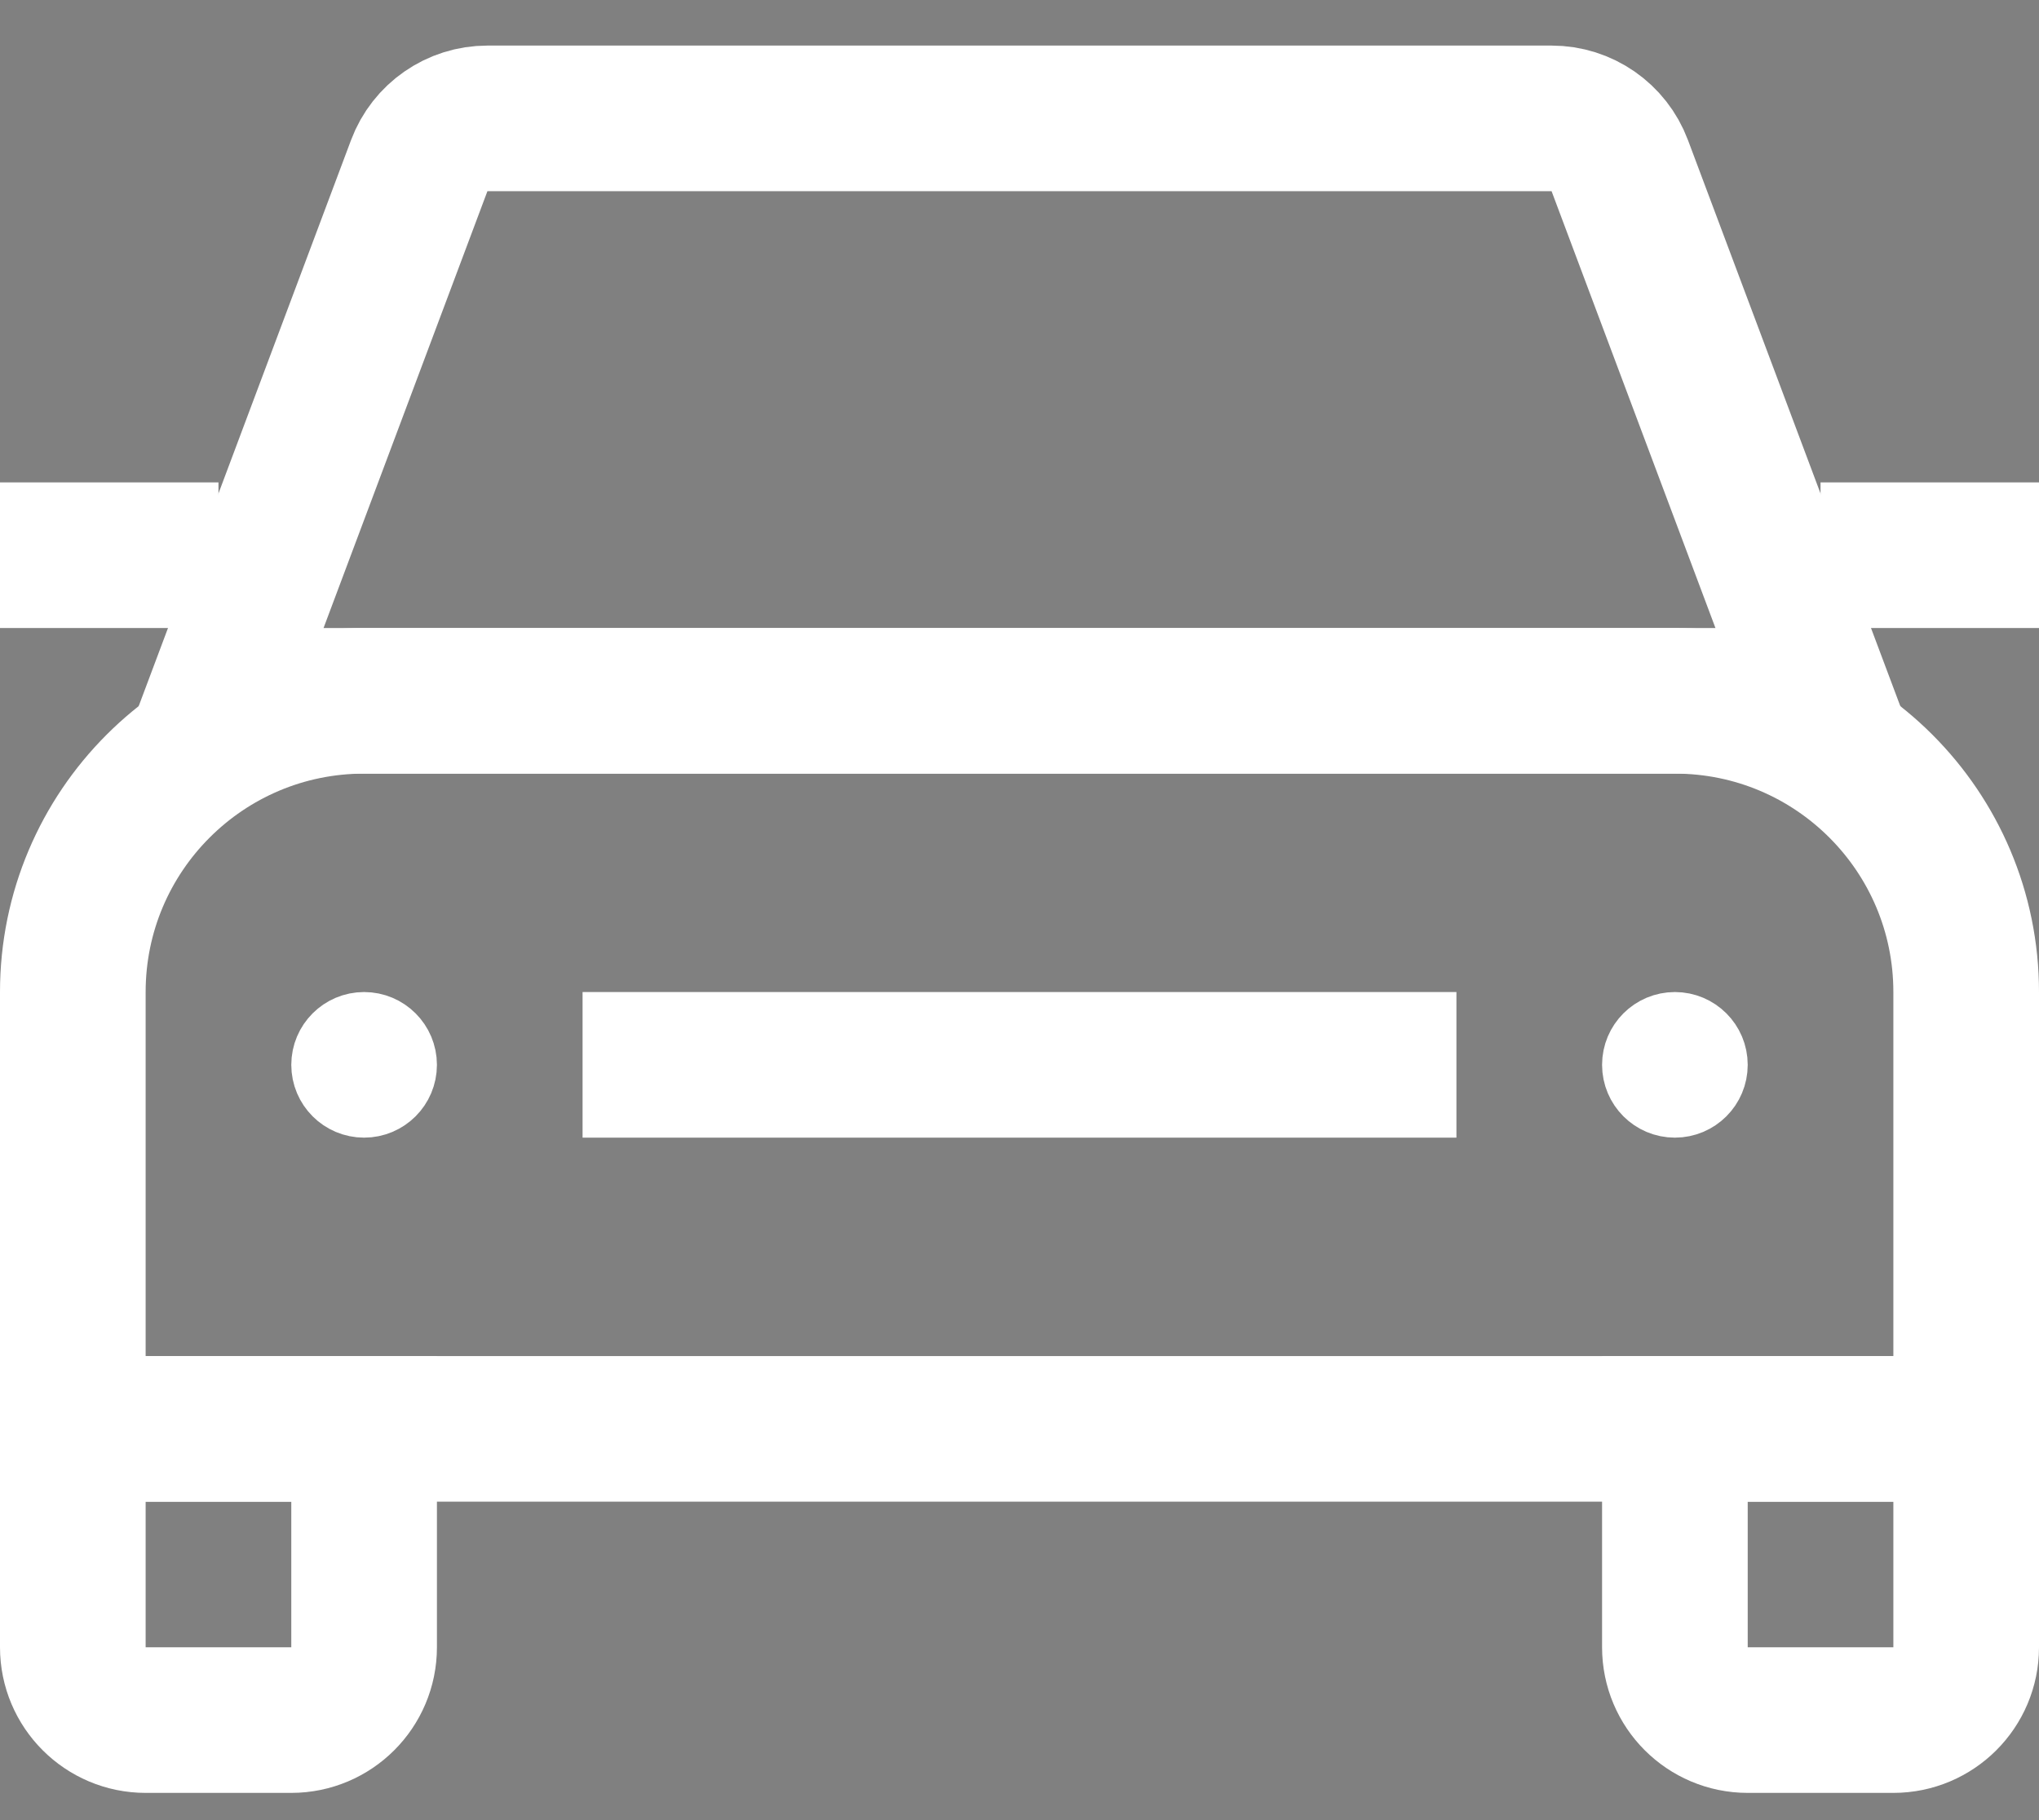
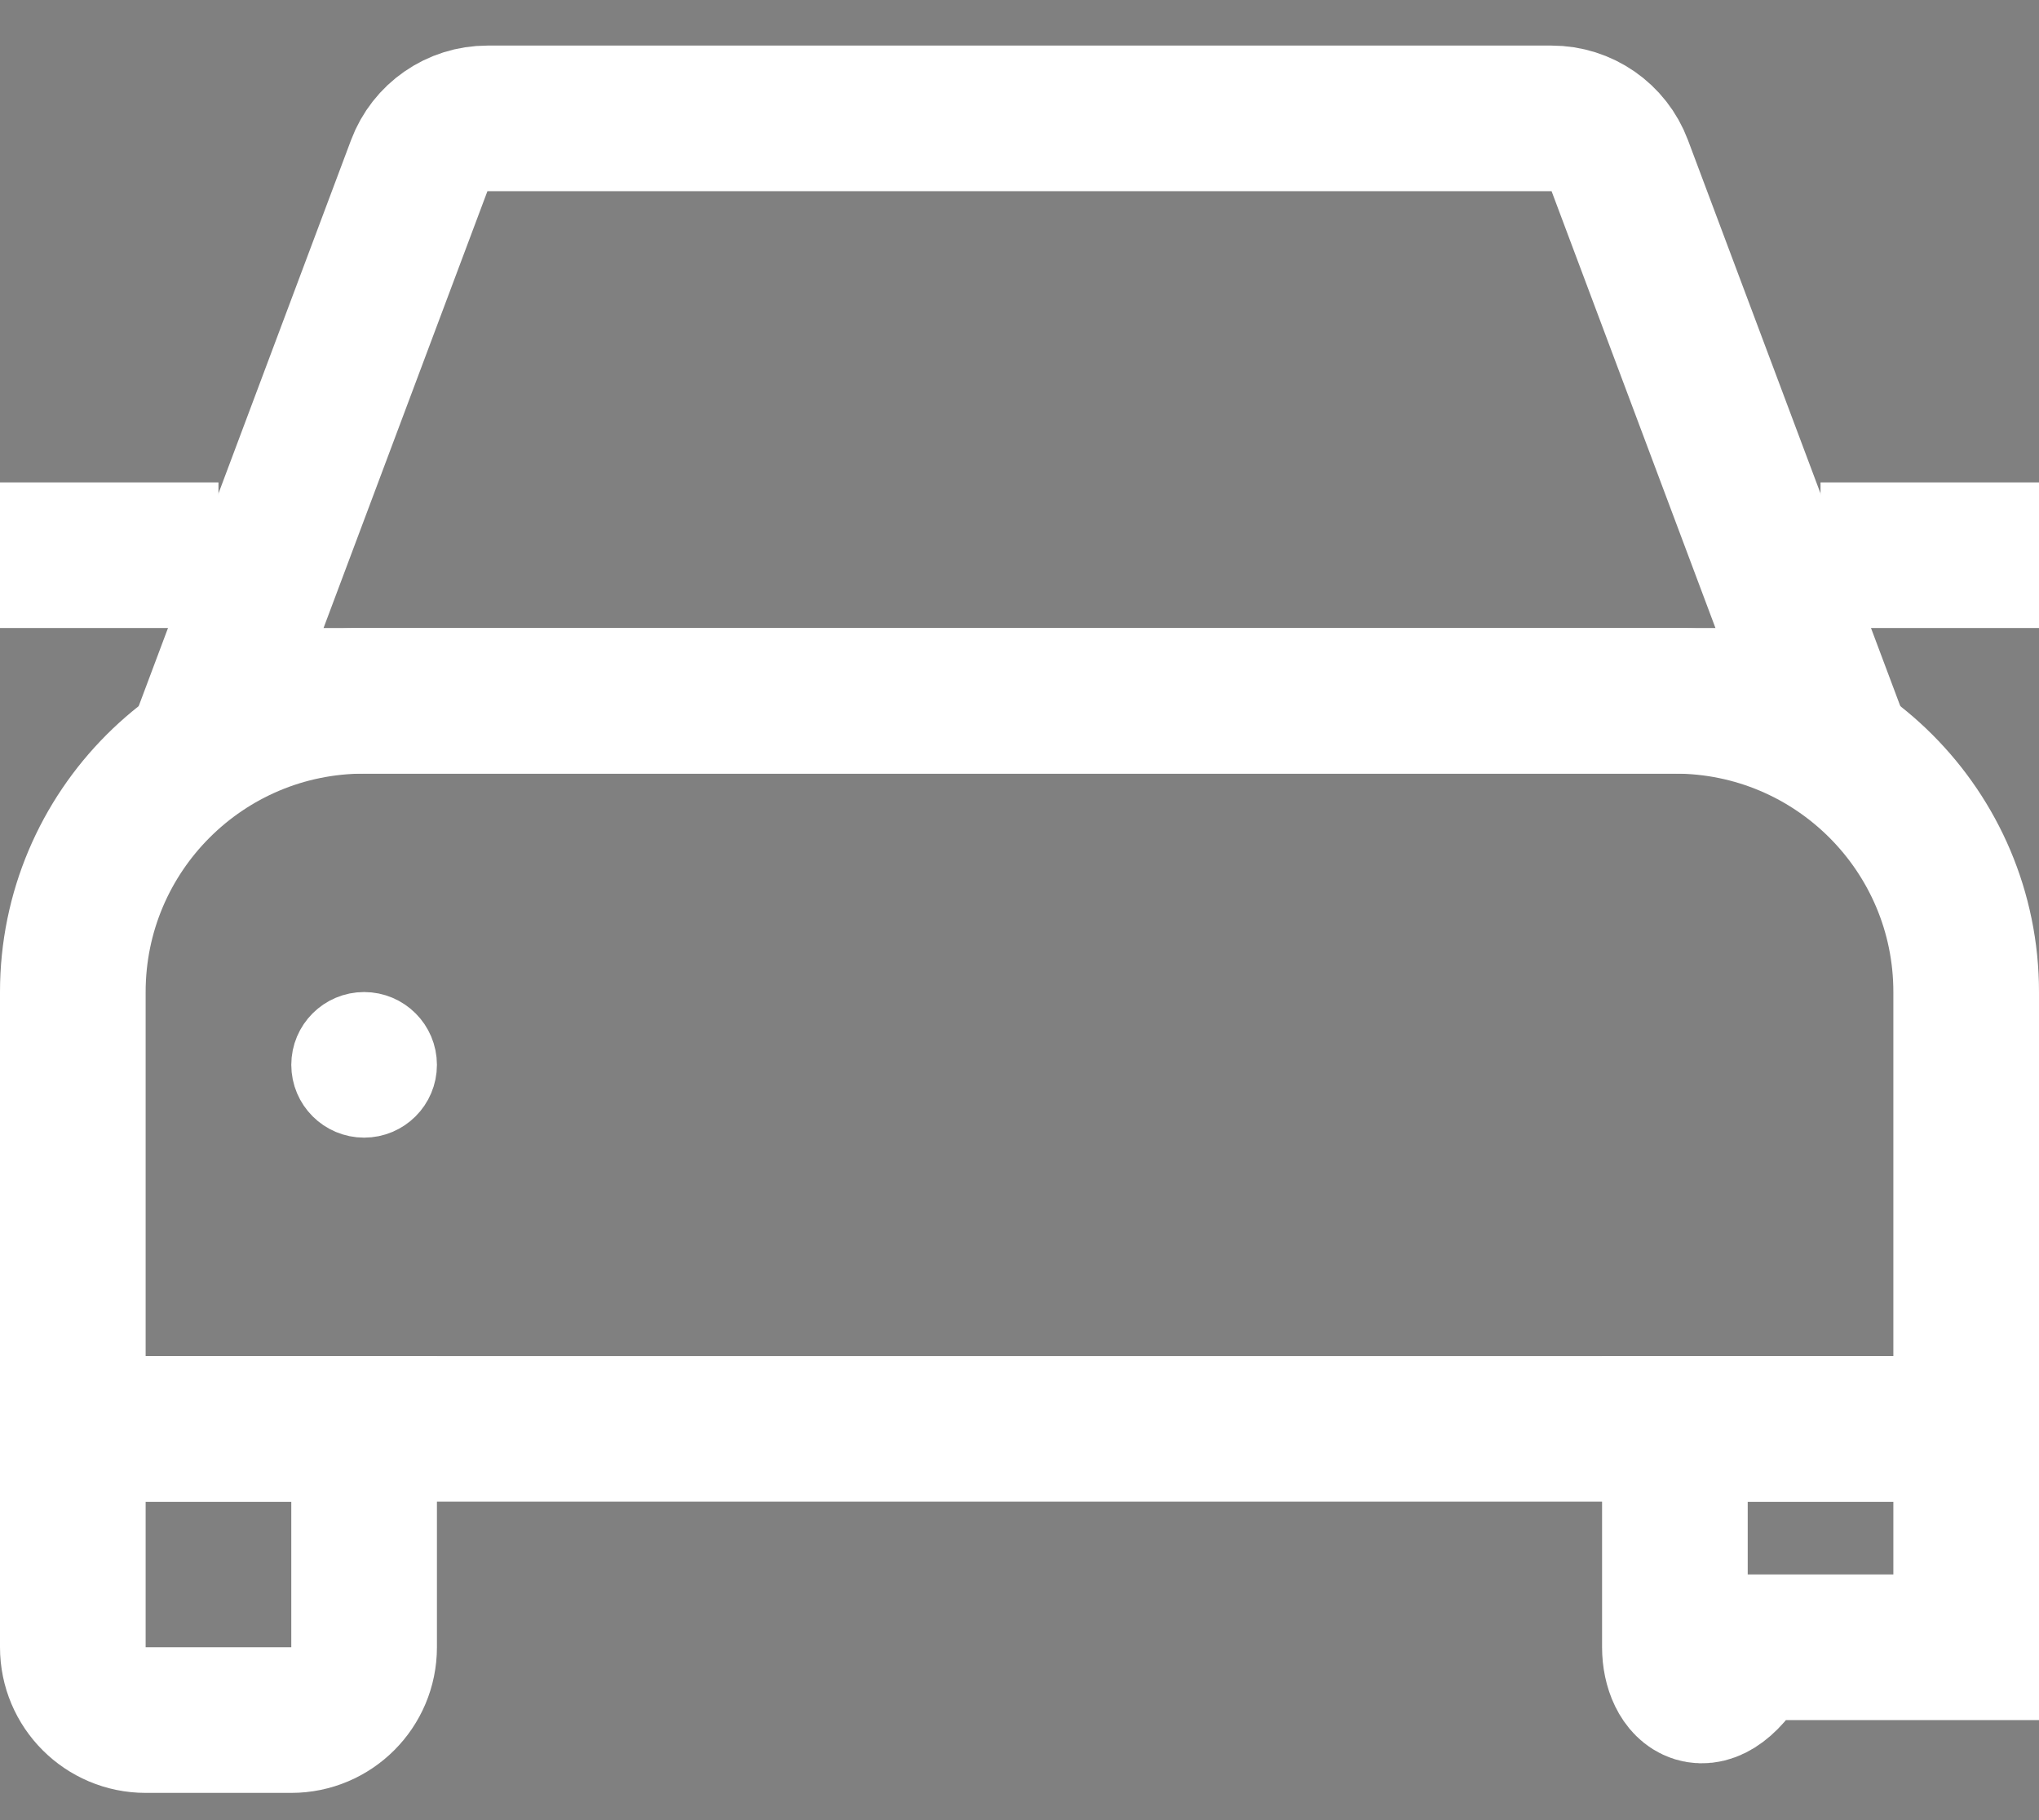
<svg xmlns="http://www.w3.org/2000/svg" width="28" height="25" viewBox="0 0 28 25" fill="none">
  <rect x="0" y="0" width="28" height="25" fill="#808080" stroke="none" />
-   <path d="M23 19.626H27V22.626C27 23.178 26.552 23.626 26 23.626H24C23.448 23.626 23 23.178 23 22.626V19.626Z" stroke="white" stroke-width="2" />
+   <path d="M23 19.626H27V22.626H24C23.448 23.626 23 23.178 23 22.626V19.626Z" stroke="white" stroke-width="2" />
  <path d="M1 19.626H5V22.626C5 23.178 4.552 23.626 4 23.626H2C1.448 23.626 1 23.178 1 22.626V19.626Z" stroke="white" stroke-width="2" />
  <path d="M5 9.626H23C25.209 9.626 27 11.417 27 13.626V18.626C27 19.178 26.552 19.626 26 19.626H2C1.448 19.626 1 19.178 1 18.626V13.626C1 11.417 2.791 9.626 5 9.626Z" stroke="white" stroke-width="2" />
-   <path d="M23 14.126C23.276 14.126 23.5 14.35 23.5 14.626C23.5 14.902 23.276 15.126 23 15.126C22.724 15.126 22.5 14.902 22.5 14.626C22.5 14.35 22.724 14.126 23 14.126Z" fill="#3C3C3C" stroke="white" />
  <path d="M5 14.126C5.276 14.126 5.5 14.35 5.5 14.626C5.5 14.902 5.276 15.126 5 15.126C4.724 15.126 4.5 14.902 4.5 14.626C4.5 14.35 4.724 14.126 5 14.126Z" fill="#3C3C3C" stroke="white" />
  <path d="M6.693 1.626H21.307C21.724 1.626 22.097 1.885 22.243 2.275L25 9.626H3L5.757 2.275C5.903 1.885 6.276 1.626 6.693 1.626Z" stroke="white" stroke-width="2" />
  <path d="M0.5 7.126H2.5V8.126H0.5V7.126Z" fill="#3C3C3C" stroke="white" />
  <path d="M25.5 7.126H27.5V8.126H25.5V7.126Z" fill="#3C3C3C" stroke="white" />
-   <path d="M8 14.626H20" stroke="white" stroke-width="2" />
</svg>